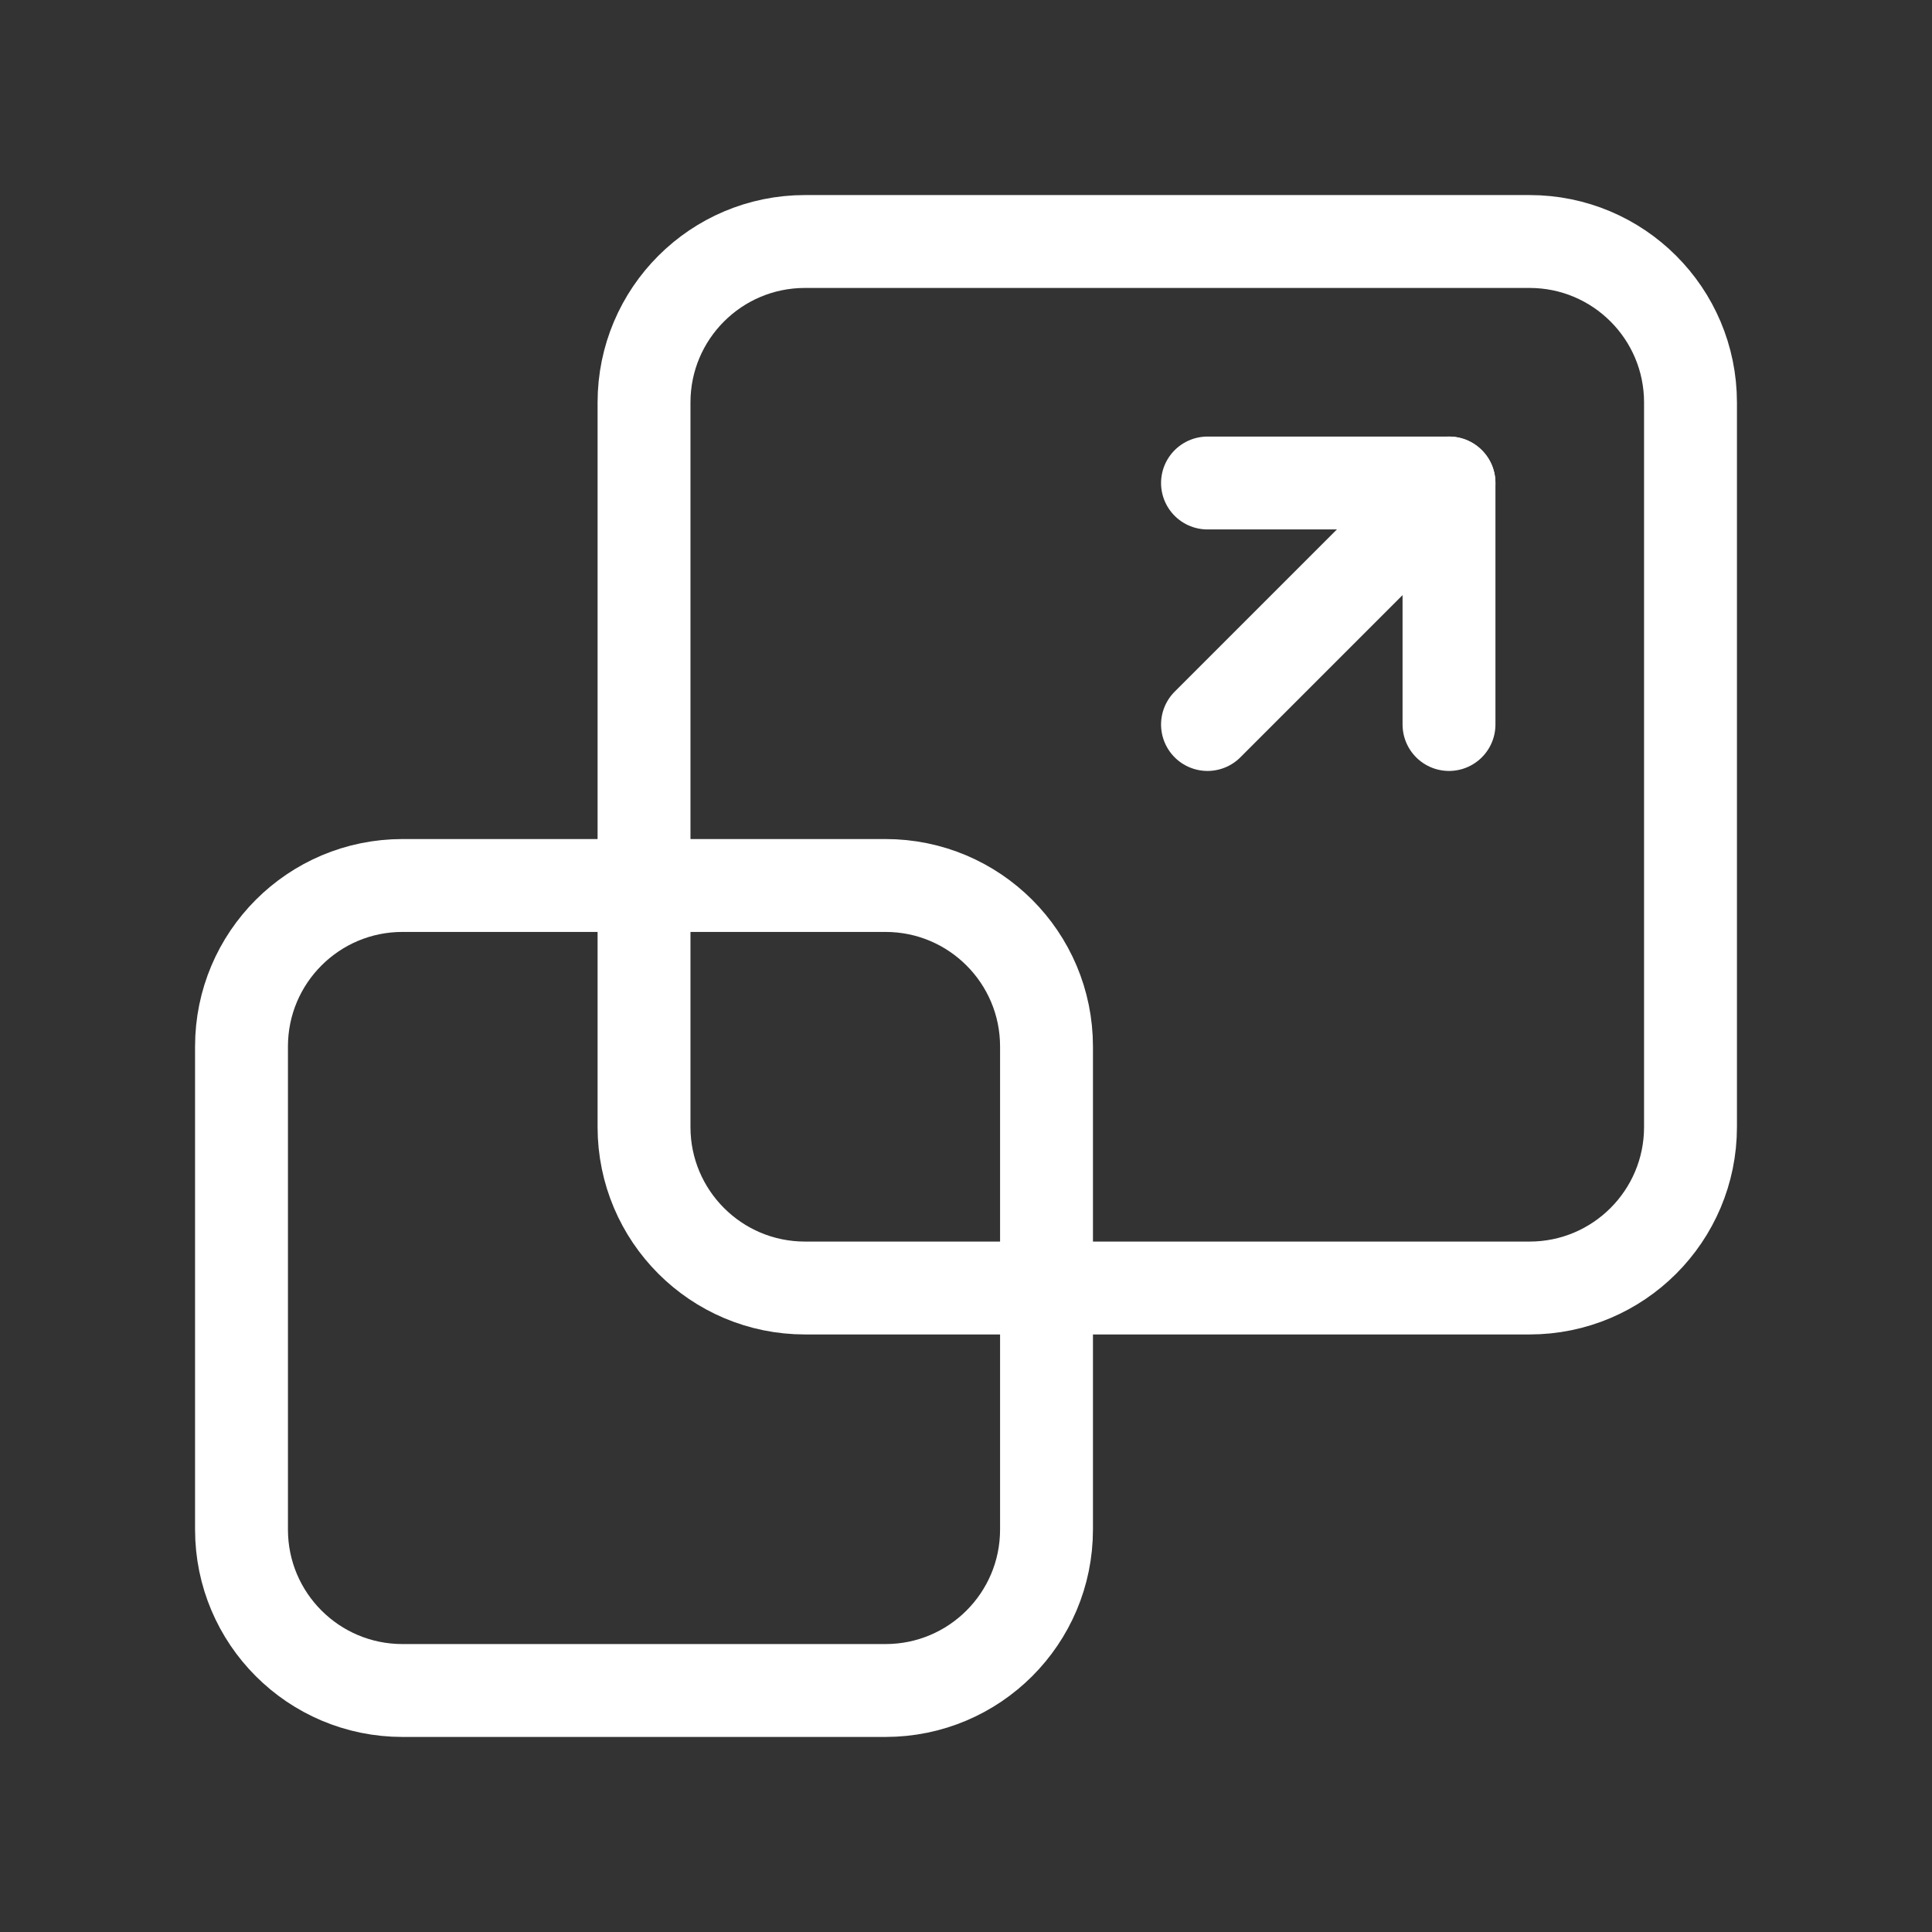
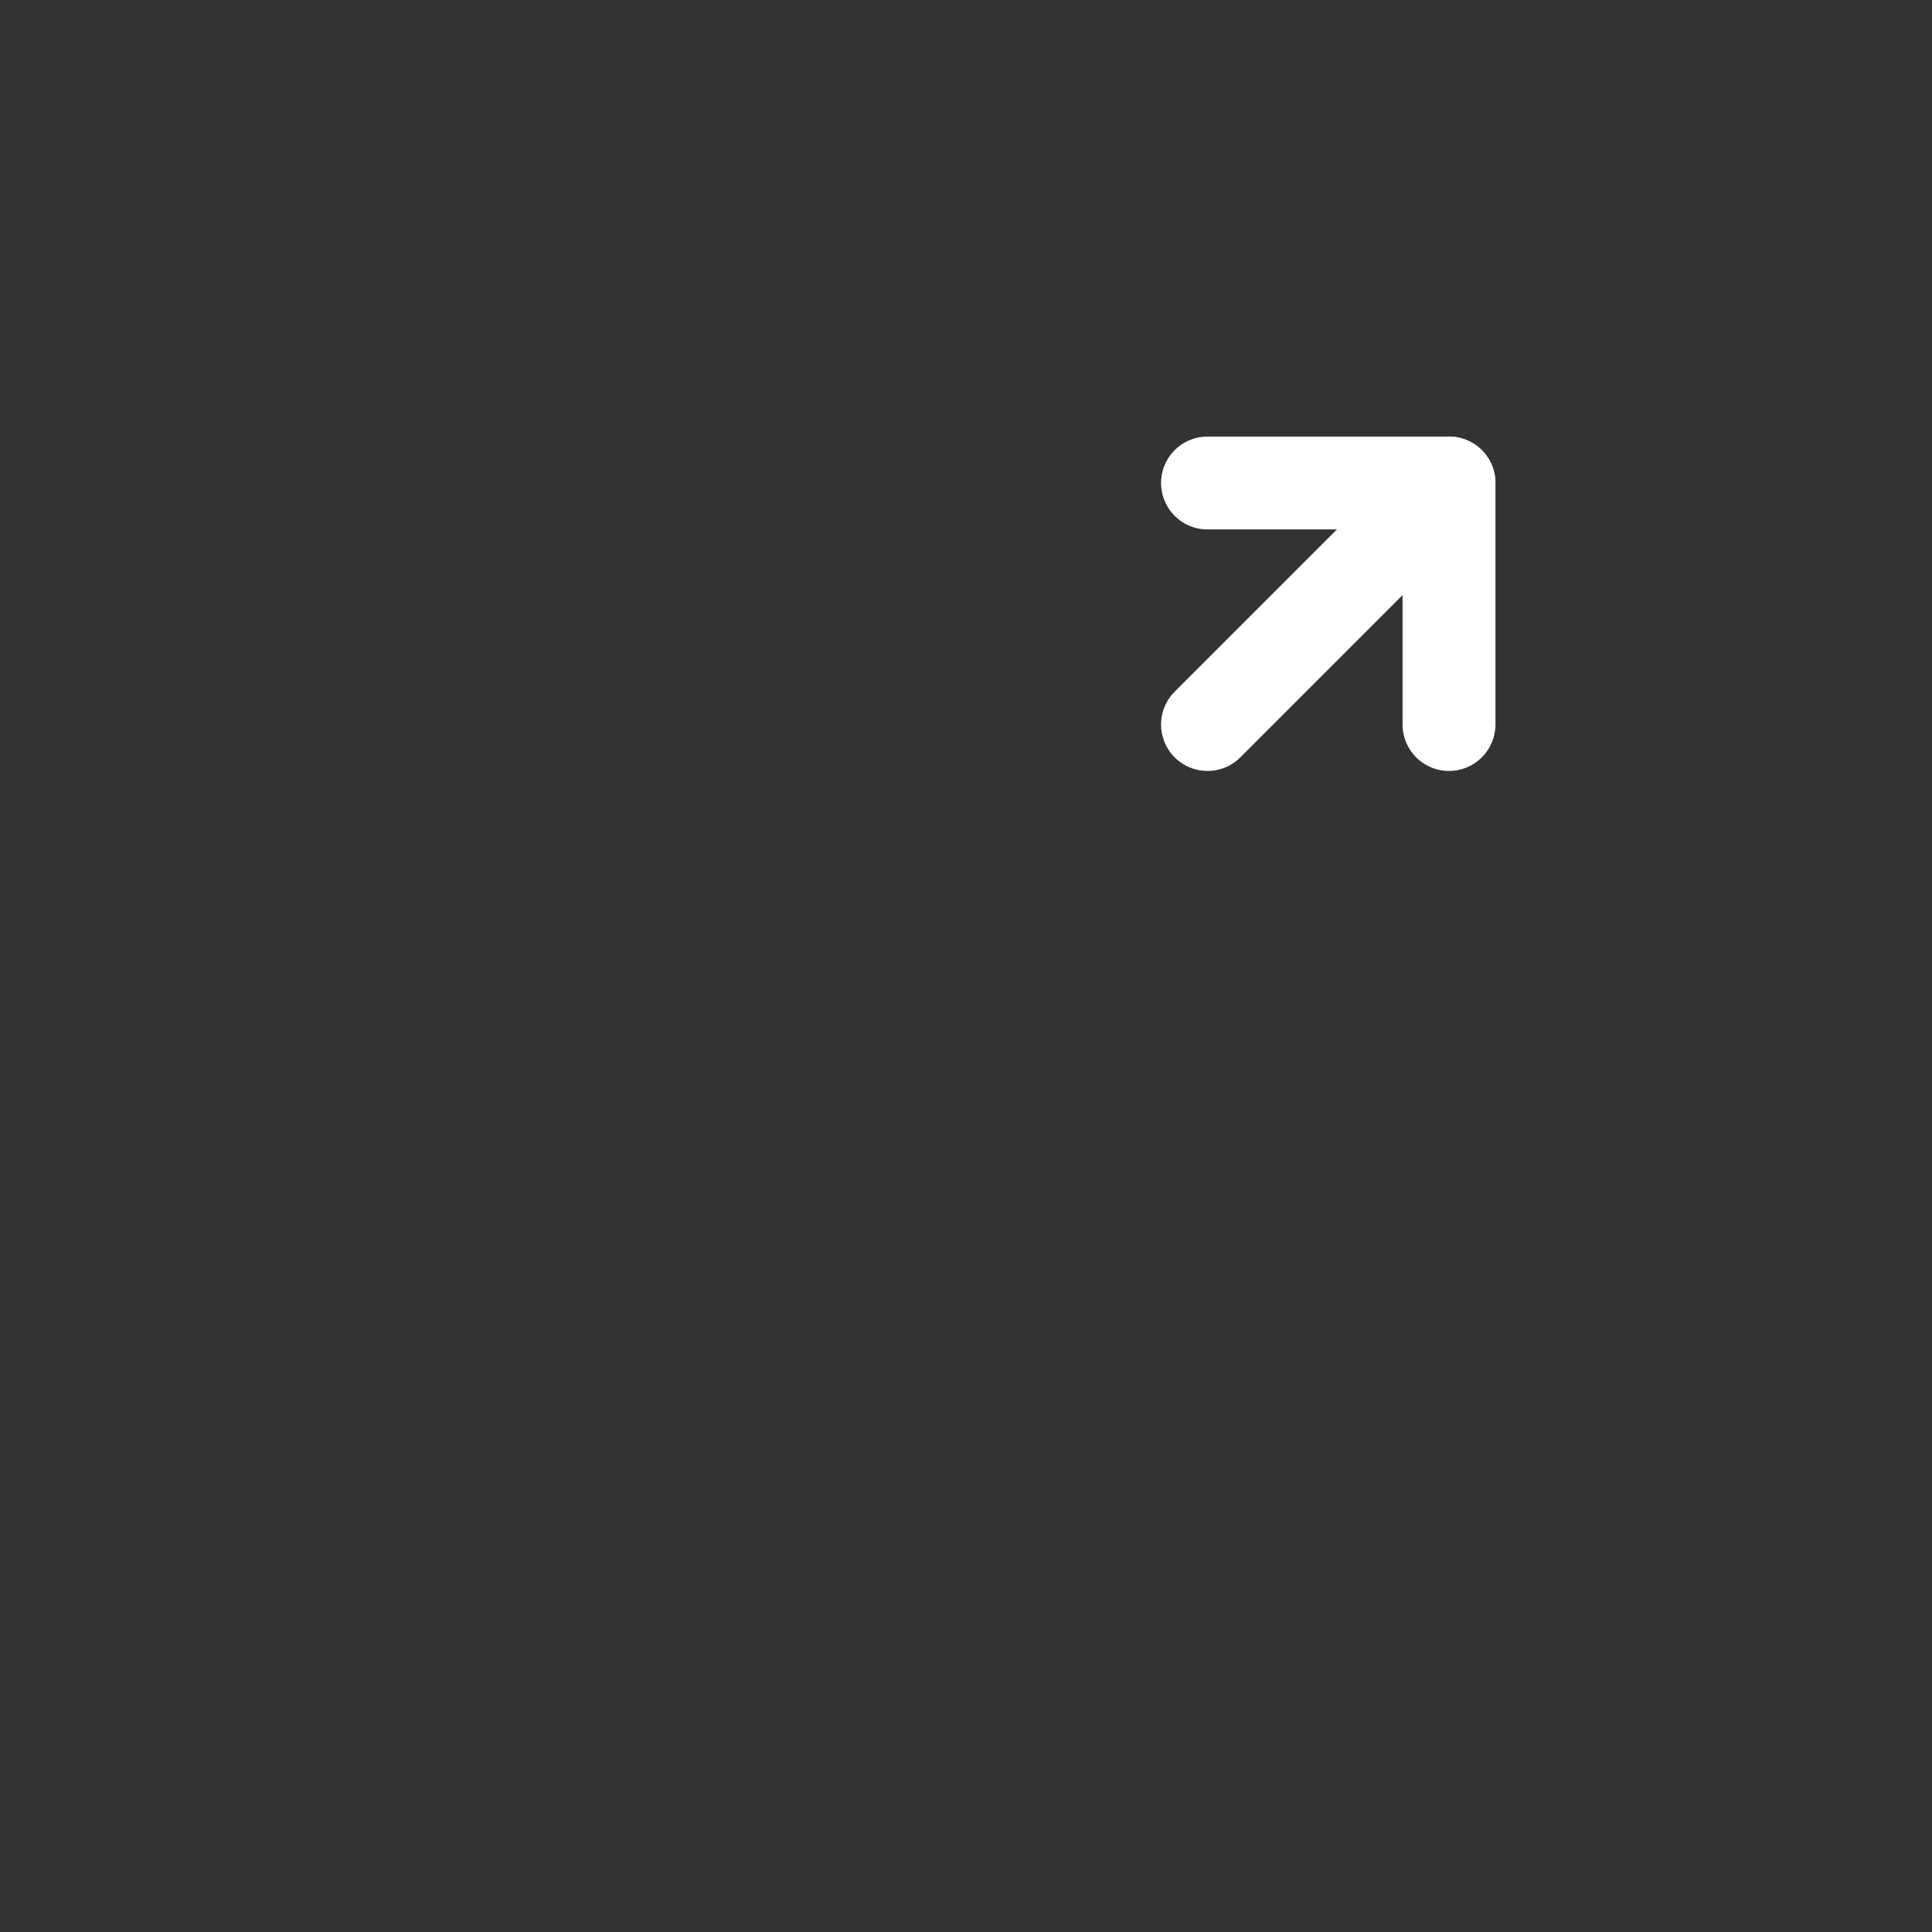
<svg xmlns="http://www.w3.org/2000/svg" width="52" height="52" viewBox="0 0 52 52" fill="none">
  <rect x="0" y="0" width="52" height="52" fill="#333333" stroke="none" />
-   <path fill-rule="evenodd" clip-rule="evenodd" d="M23.833 45.5H10.833C8.439 45.5 6.5 43.561 6.5 41.167V28.167C6.5 25.773 8.439 23.833 10.833 23.833H23.833C26.227 23.833 28.167 25.773 28.167 28.167V41.167C28.167 43.561 26.227 45.5 23.833 45.5Z" stroke="white" stroke-width="2.5" stroke-linecap="round" stroke-linejoin="round" />
-   <path fill-rule="evenodd" clip-rule="evenodd" d="M41.167 34.667H21.667C19.273 34.667 17.334 32.727 17.334 30.333V10.833C17.334 8.439 19.273 6.5 21.667 6.5H41.167C43.561 6.5 45.5 8.439 45.5 10.833V30.333C45.5 32.727 43.561 34.667 41.167 34.667Z" stroke="white" stroke-width="2.5" stroke-linecap="round" stroke-linejoin="round" />
  <path d="M32.5 19.5L39 13" stroke="white" stroke-width="2.5" stroke-linecap="round" stroke-linejoin="round" />
  <path d="M32.5 13H39V19.5" stroke="white" stroke-width="2.5" stroke-linecap="round" stroke-linejoin="round" />
</svg>